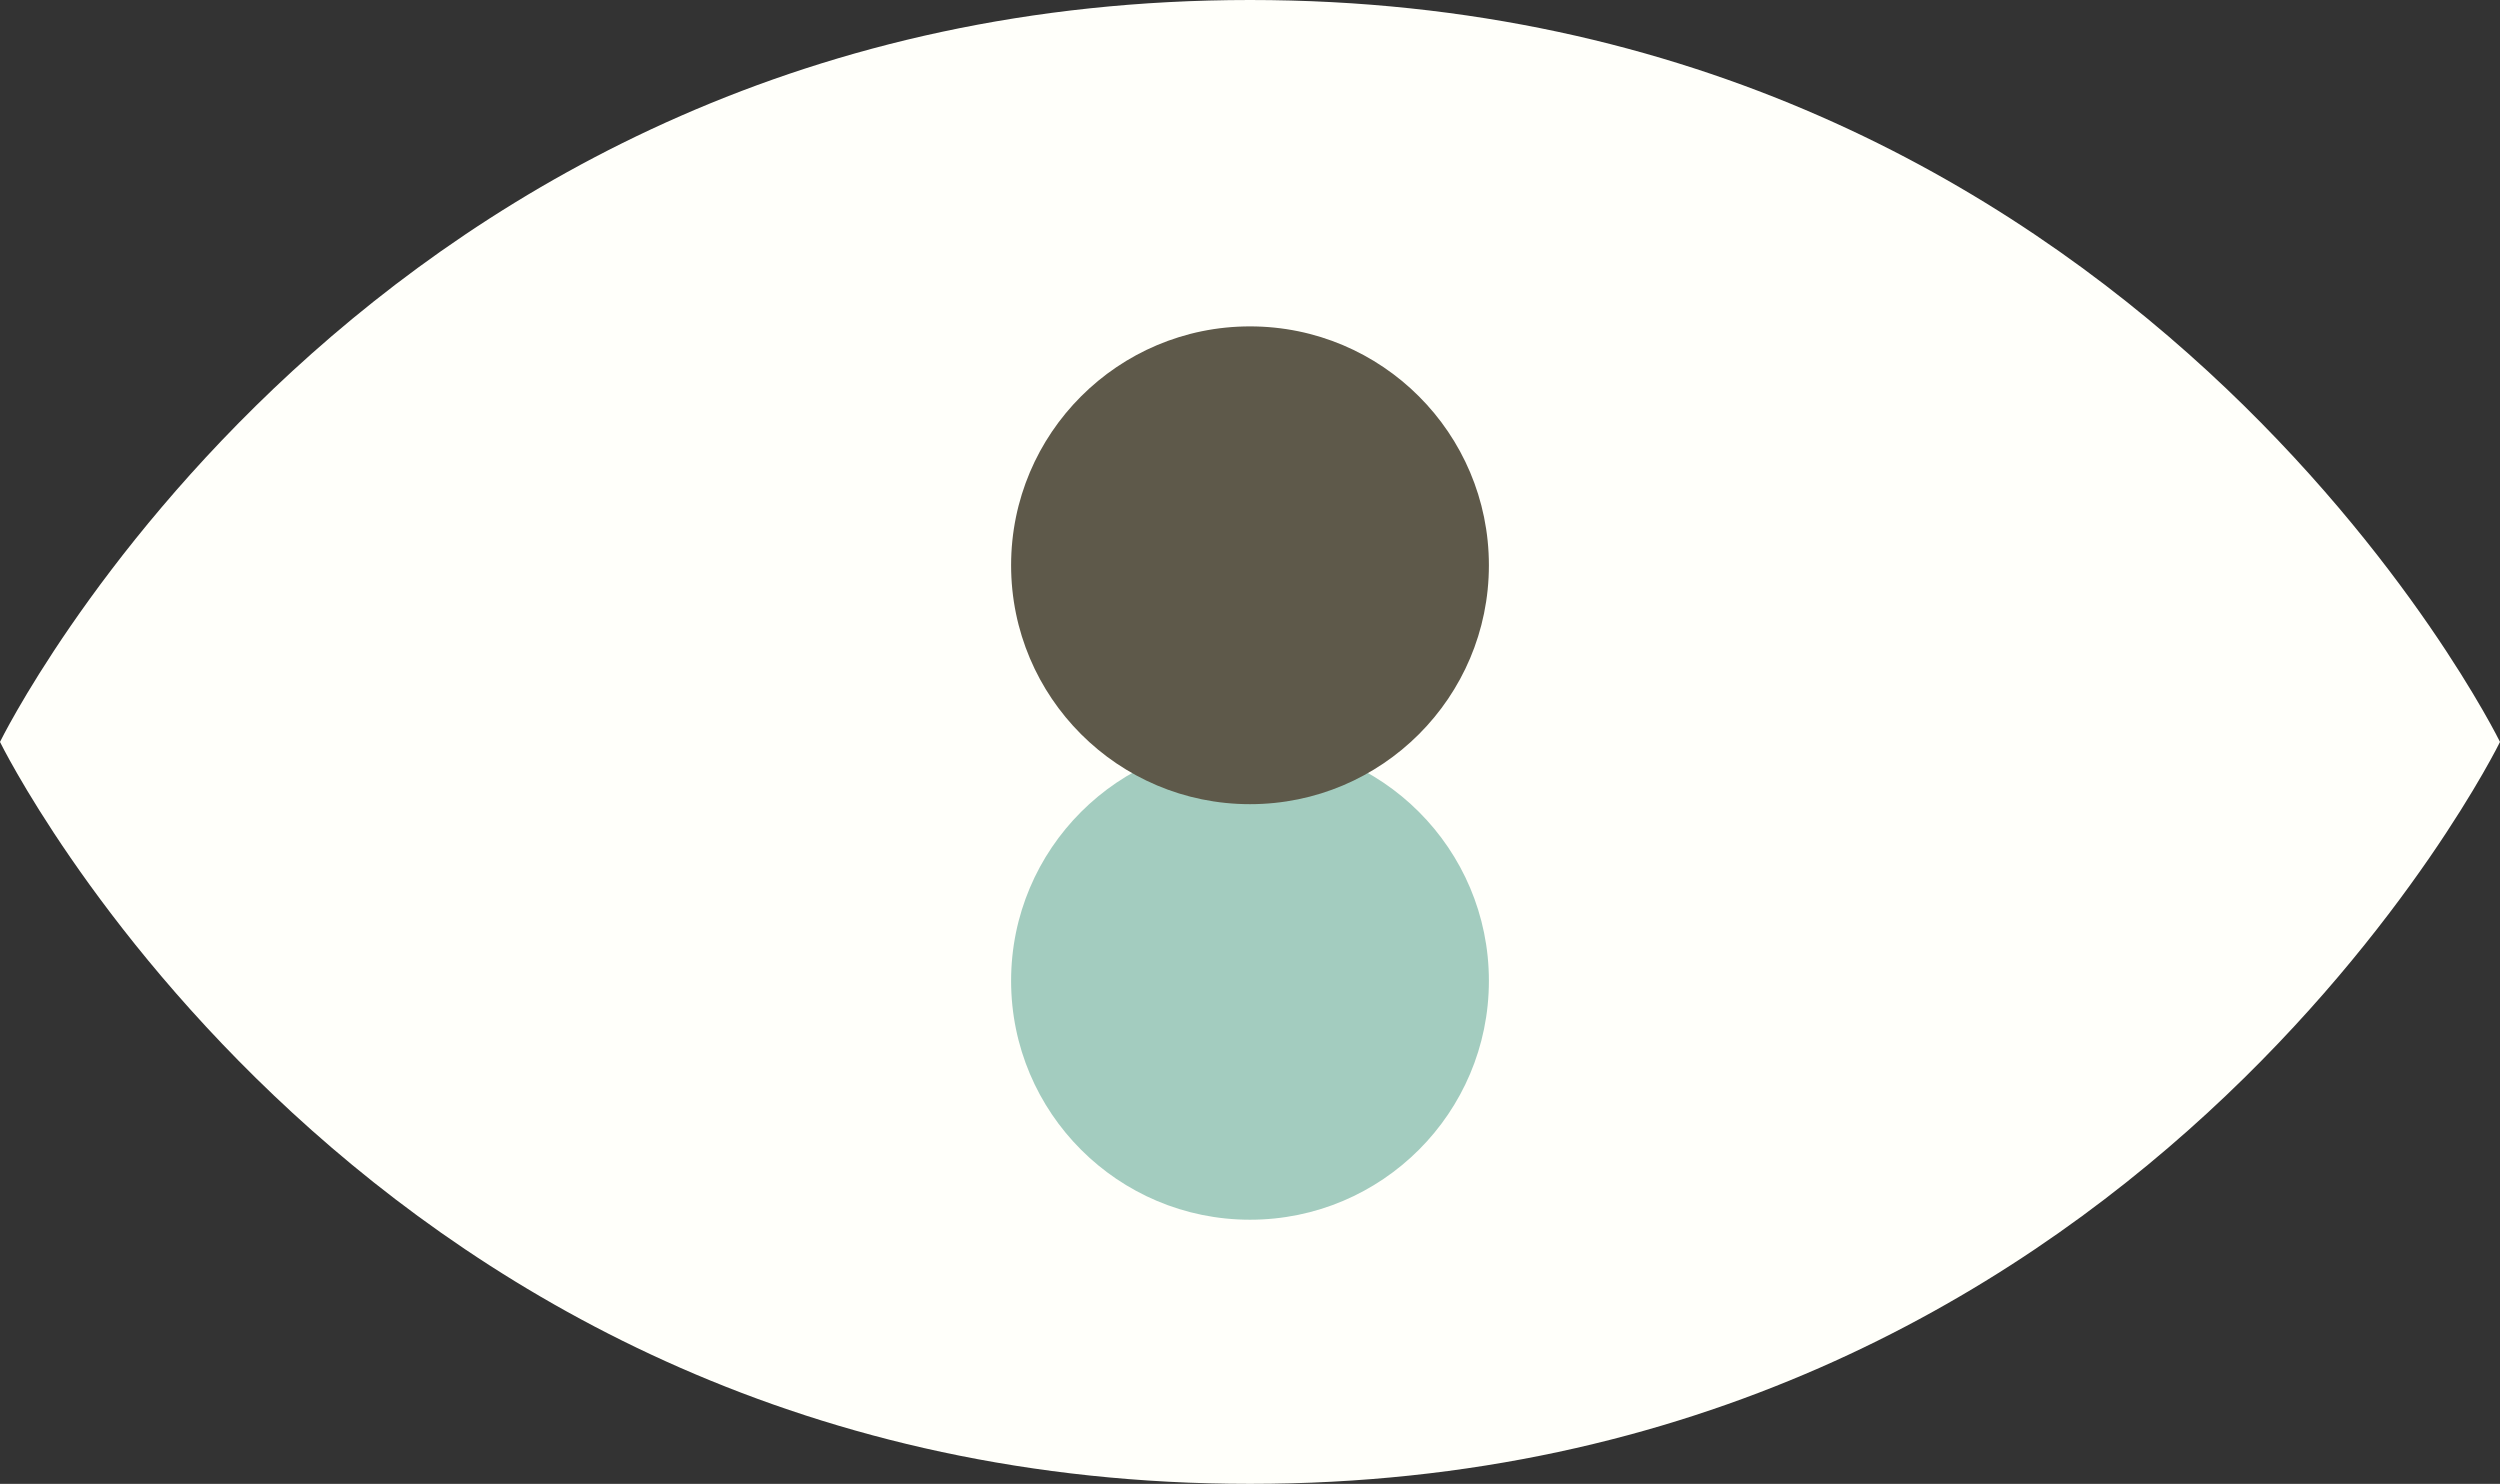
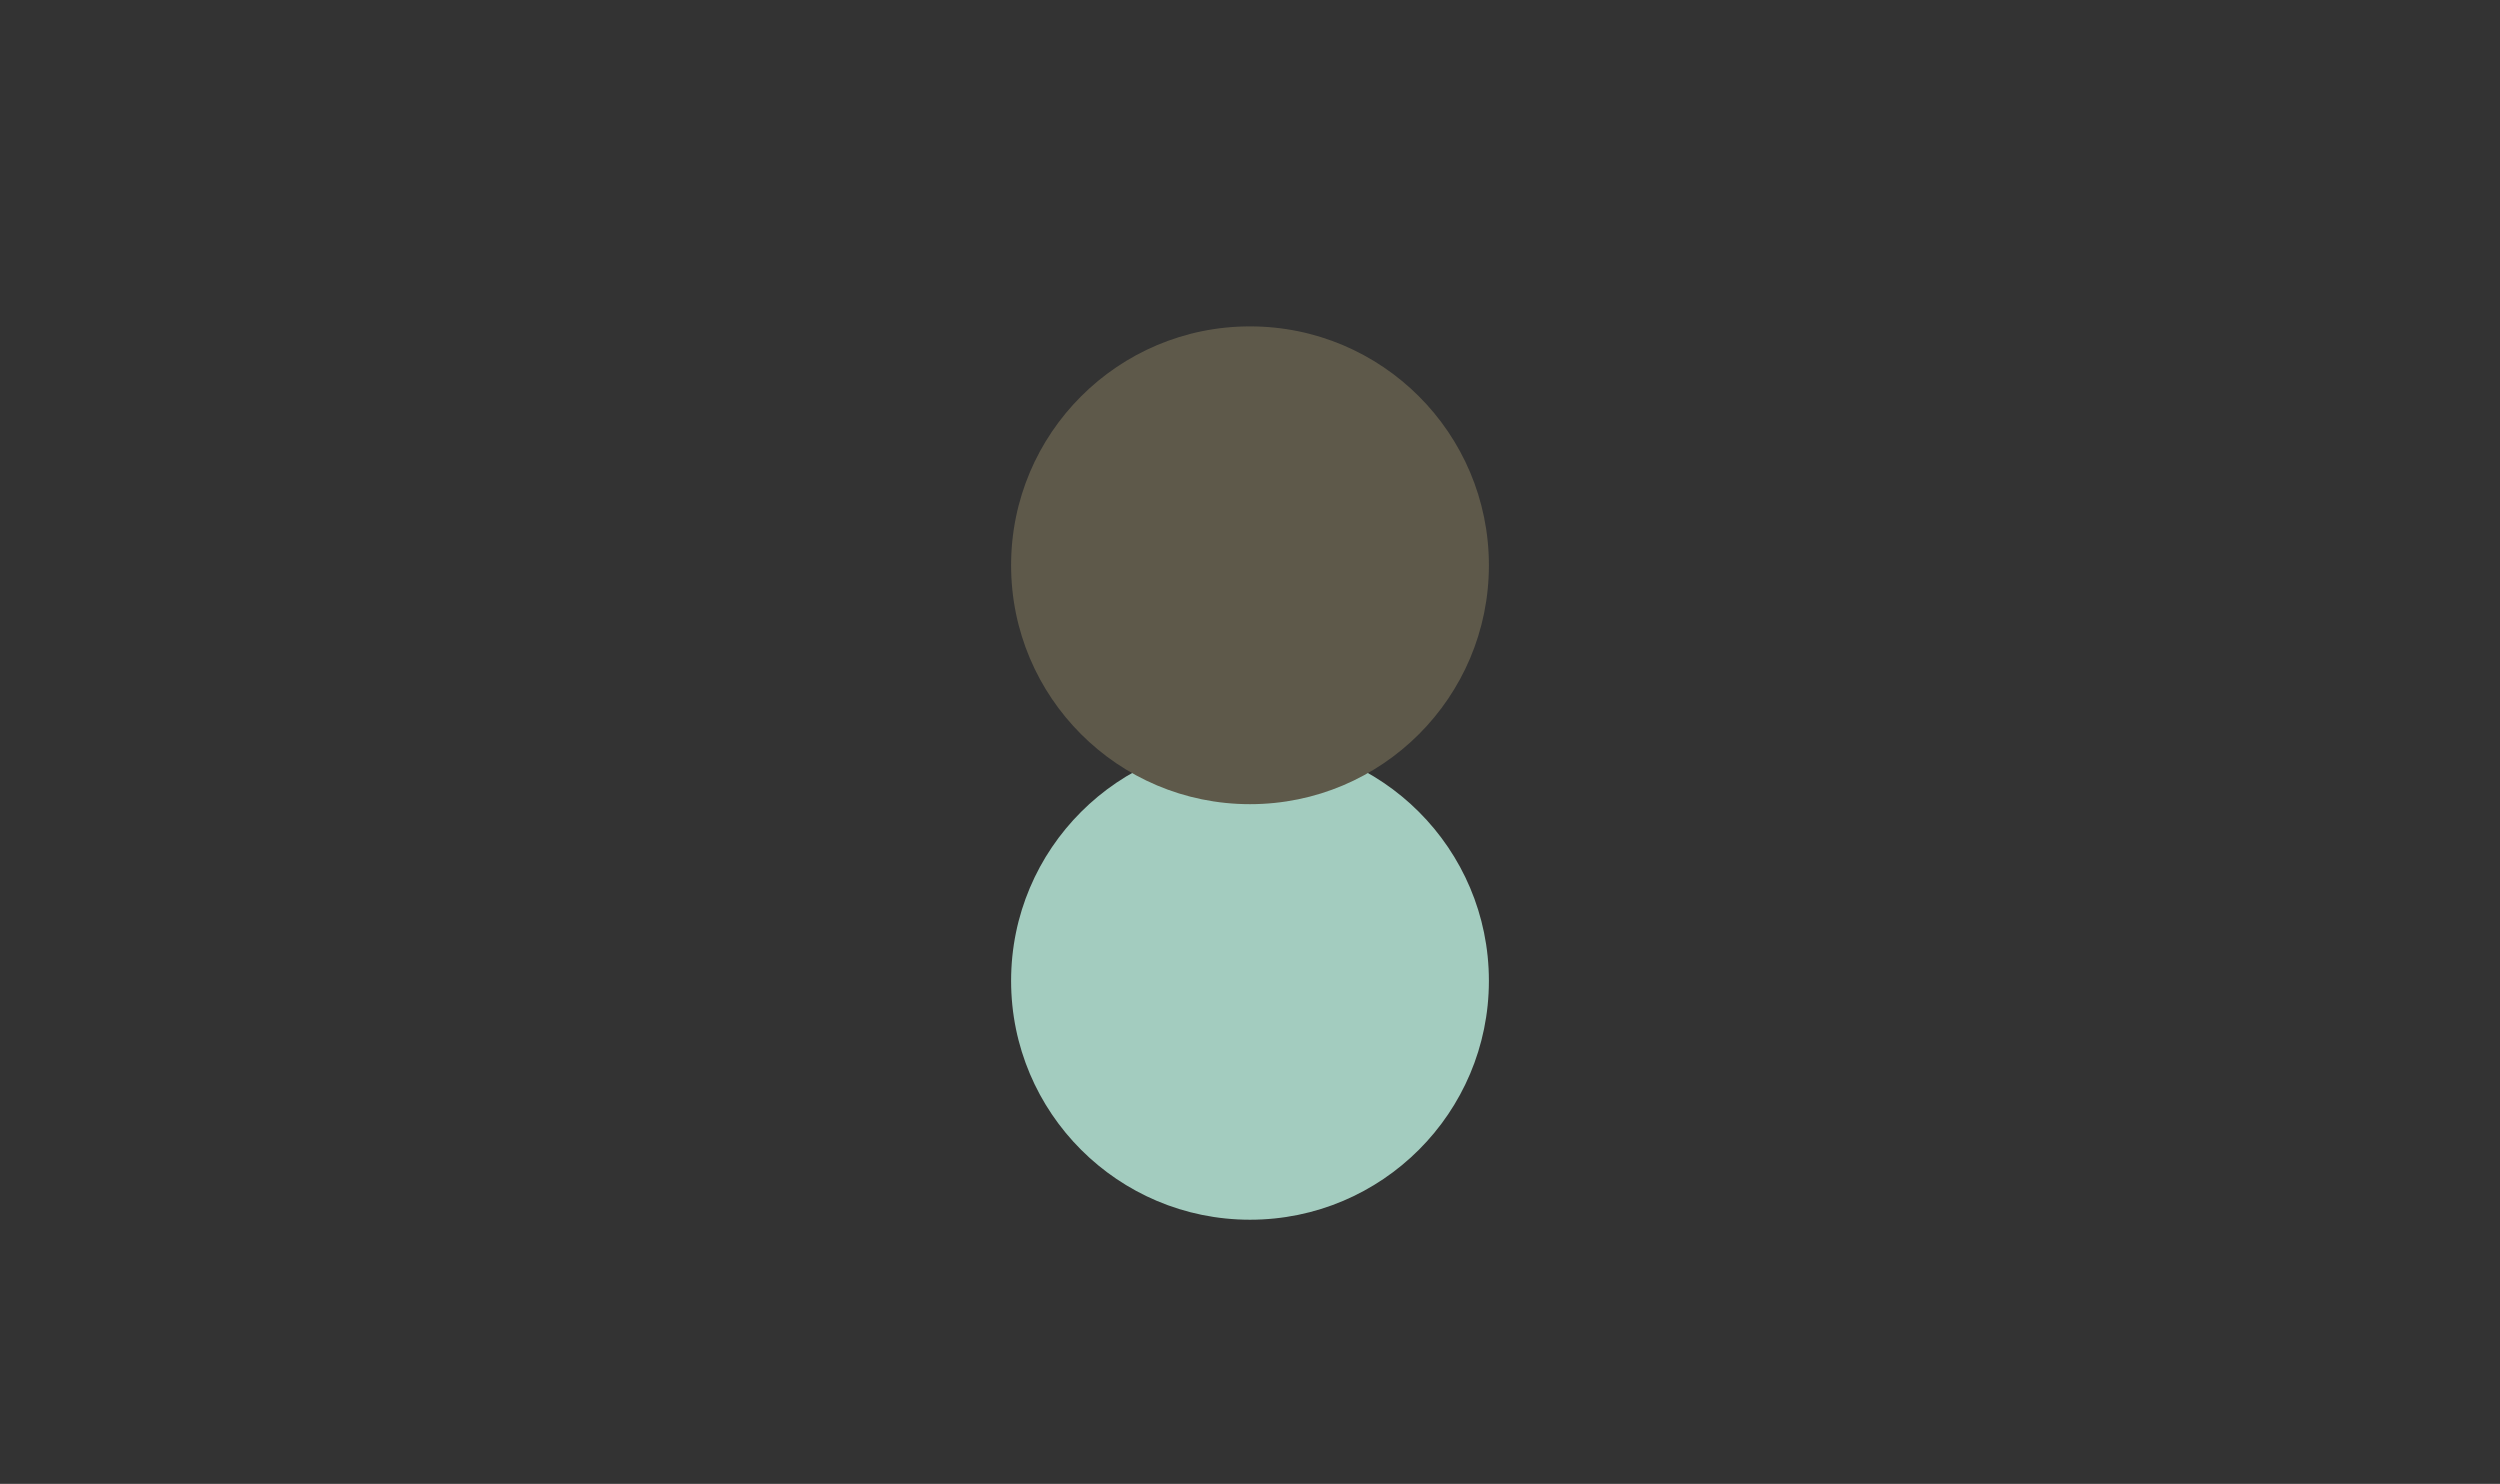
<svg xmlns="http://www.w3.org/2000/svg" version="1.1" id="logo__x2B__blinks" x="0px" y="0px" width="284.99px" height="169.154px" viewBox="0 0 284.99 169.154" enable-background="new 0 0 284.99 169.154" xml:space="preserve">
  <rect x="0" y="0" width="284.99" height="169.154" fill="#333333" stroke="none" />
  <g id="dubble_logo">
-     <path fill="#FFFFFA" d="M284.99,84.577c0,0-41.425,84.577-142.495,84.577l0,0C41.425,169.154,0,84.577,0,84.577S41.425,0,142.495,0   l0,0C243.564,0,284.99,84.577,284.99,84.577z" />
    <circle fill="#A3CCBF" cx="142.495" cy="111.81" r="27.233" />
    <circle fill="#5E594A" cx="142.495" cy="64.44" r="27.233" />
  </g>
</svg>